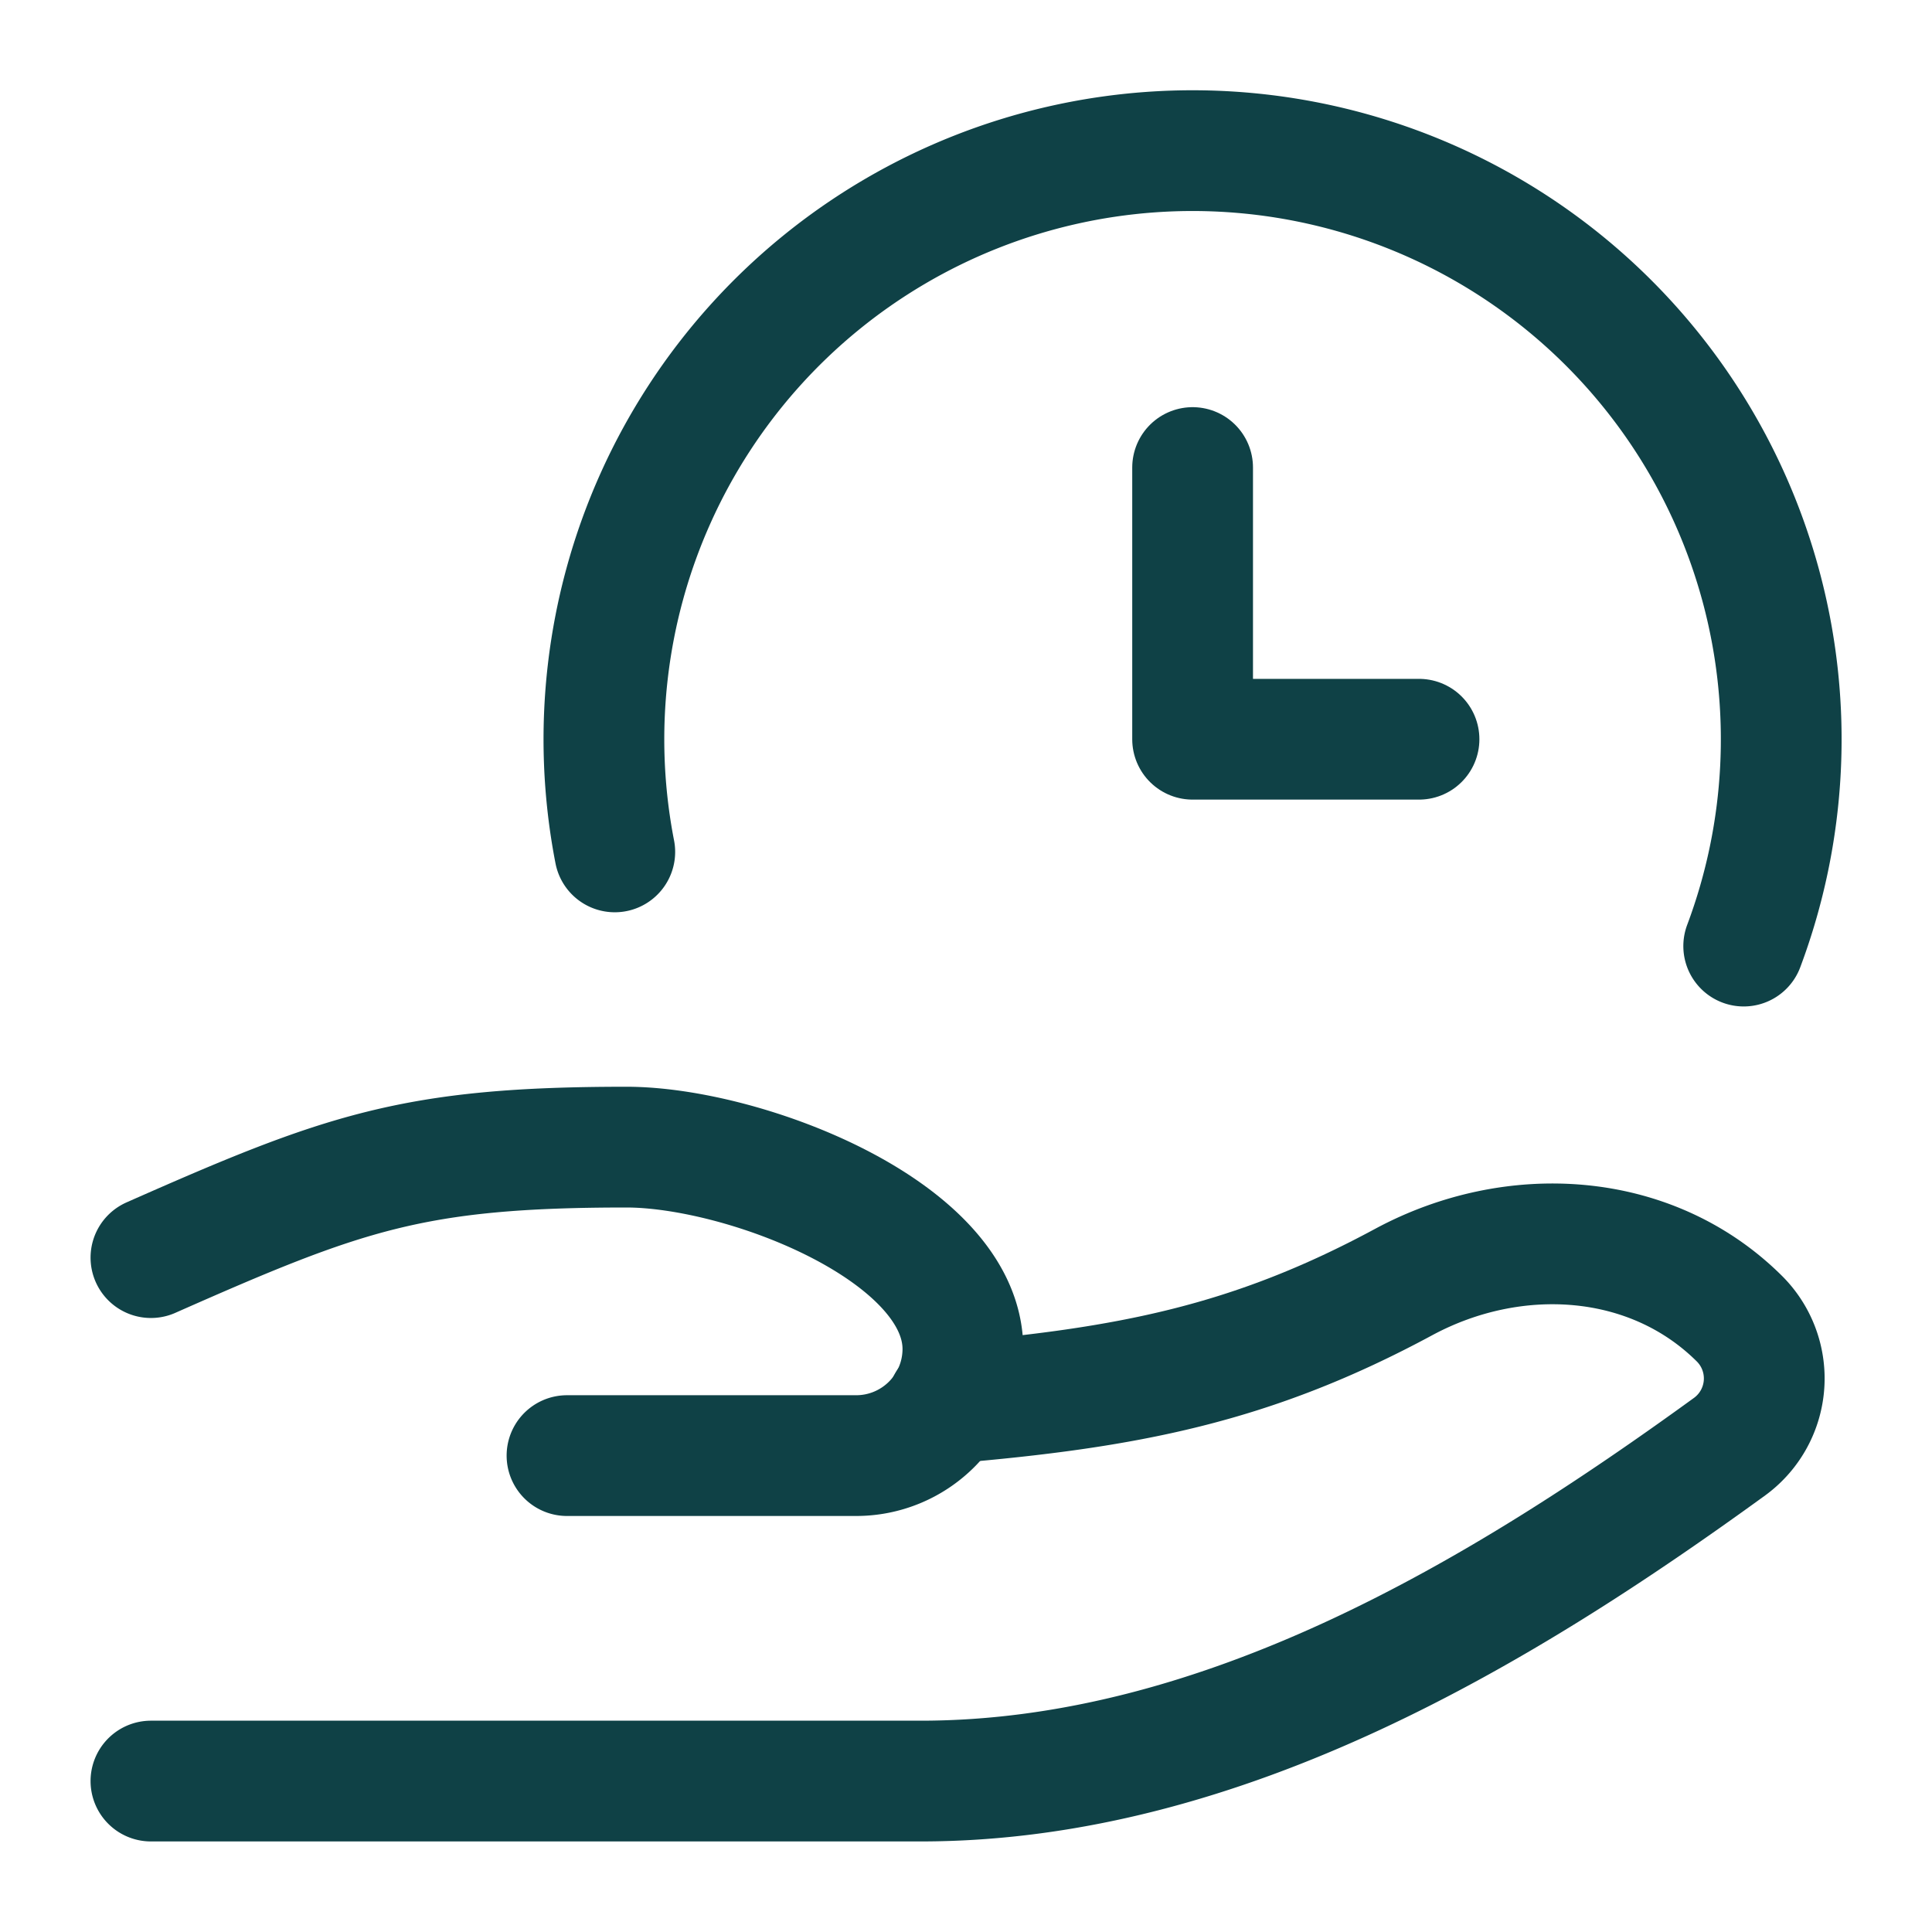
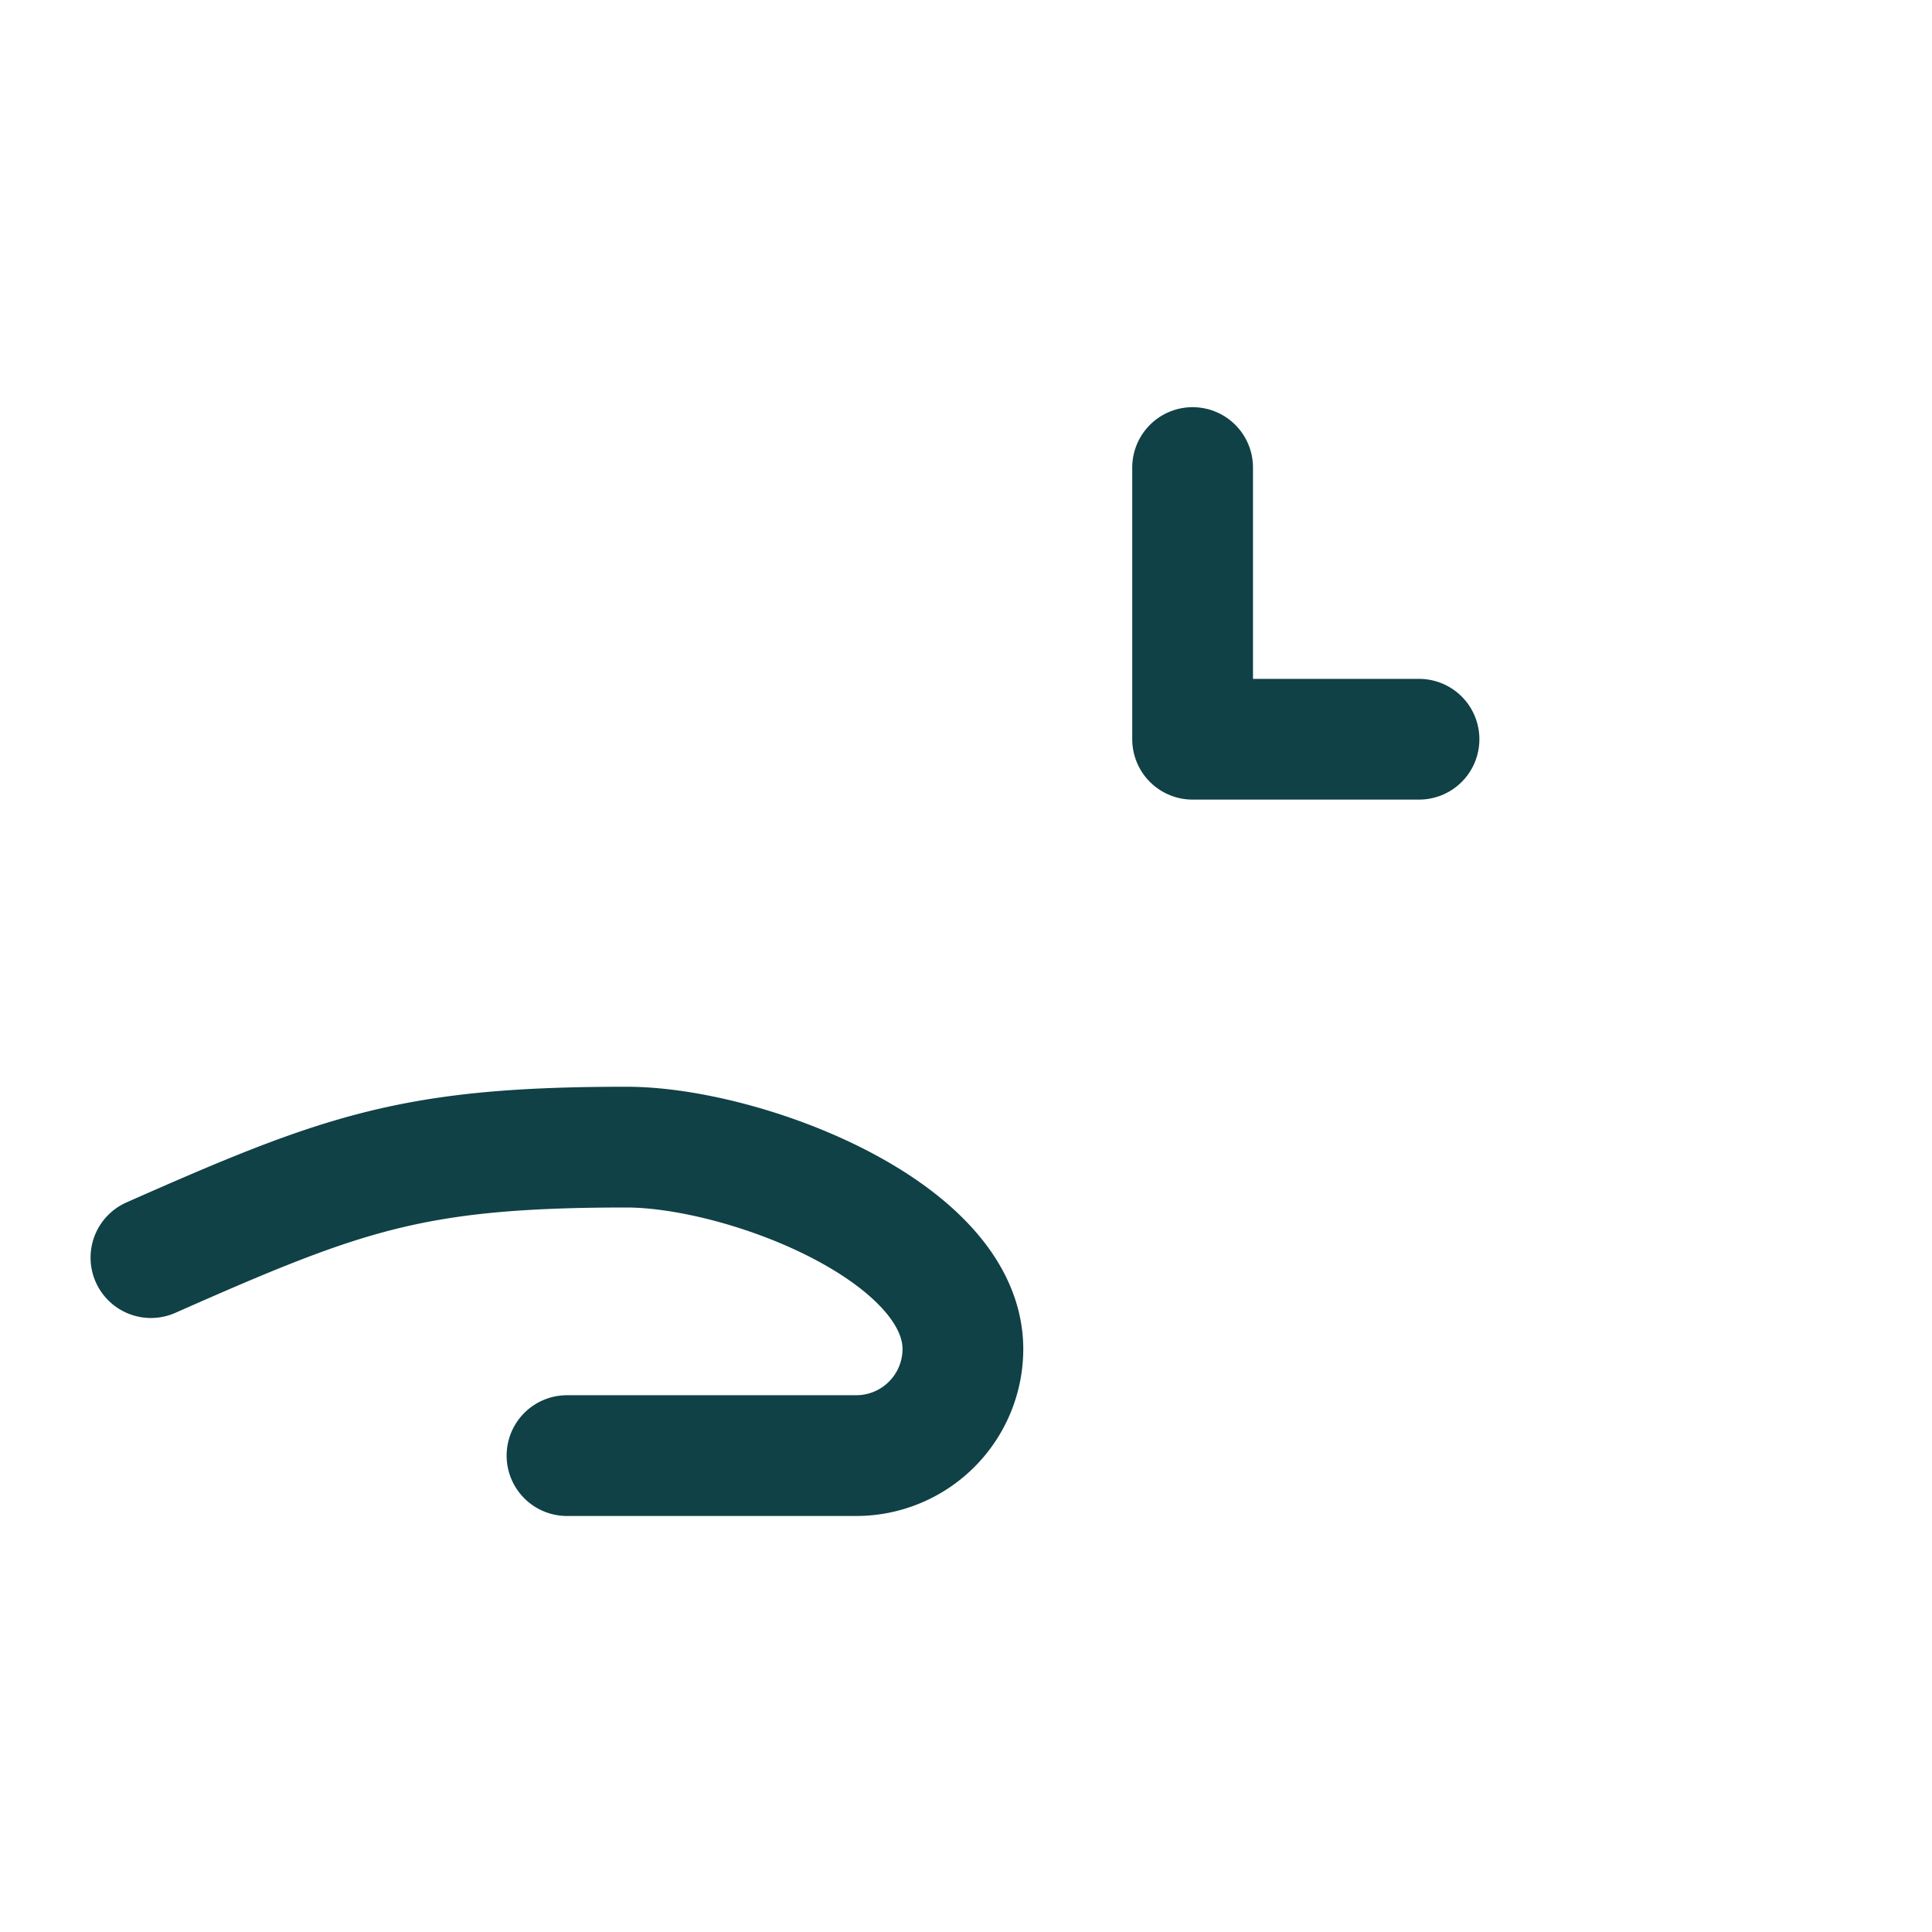
<svg xmlns="http://www.w3.org/2000/svg" fill="none" viewBox="-1.5 -1.5 48 48" id="Time-Clock-Hand--Streamline-Micro" height="48" width="48">
  <desc>
    Time Clock Hand Streamline Icon: https://streamlinehq.com
  </desc>
-   <path stroke="#0f4146" stroke-linecap="round" stroke-linejoin="round" d="M2.25 42.75h19.125c7.529 0 14.49 -4.239 20.101 -8.312a2.097 2.097 0 0 0 0.225 -3.19c-2.2 -2.173 -5.598 -2.363 -8.32 -0.9 -3.793 2.047 -6.876 2.637 -11.34 3.015" stroke-width="3" />
  <path stroke="#0f4146" stroke-linecap="round" stroke-linejoin="round" d="M2.25 29.745C7.034 27.63 8.761 27 14.062 27c2.925 0 8.361 2.088 8.361 5.018a2.651 2.651 0 0 1 -2.651 2.646H12.587" stroke-width="3" />
  <path stroke="#0f4146" stroke-linecap="round" stroke-linejoin="round" d="M28.13 10.116v6.75h5.625" stroke-width="3" />
-   <path stroke="#0f4146" stroke-linecap="round" stroke-linejoin="round" d="M13.774 19.665a14.625 14.625 0 1 1 28.048 2.34" stroke-width="3" />
</svg>